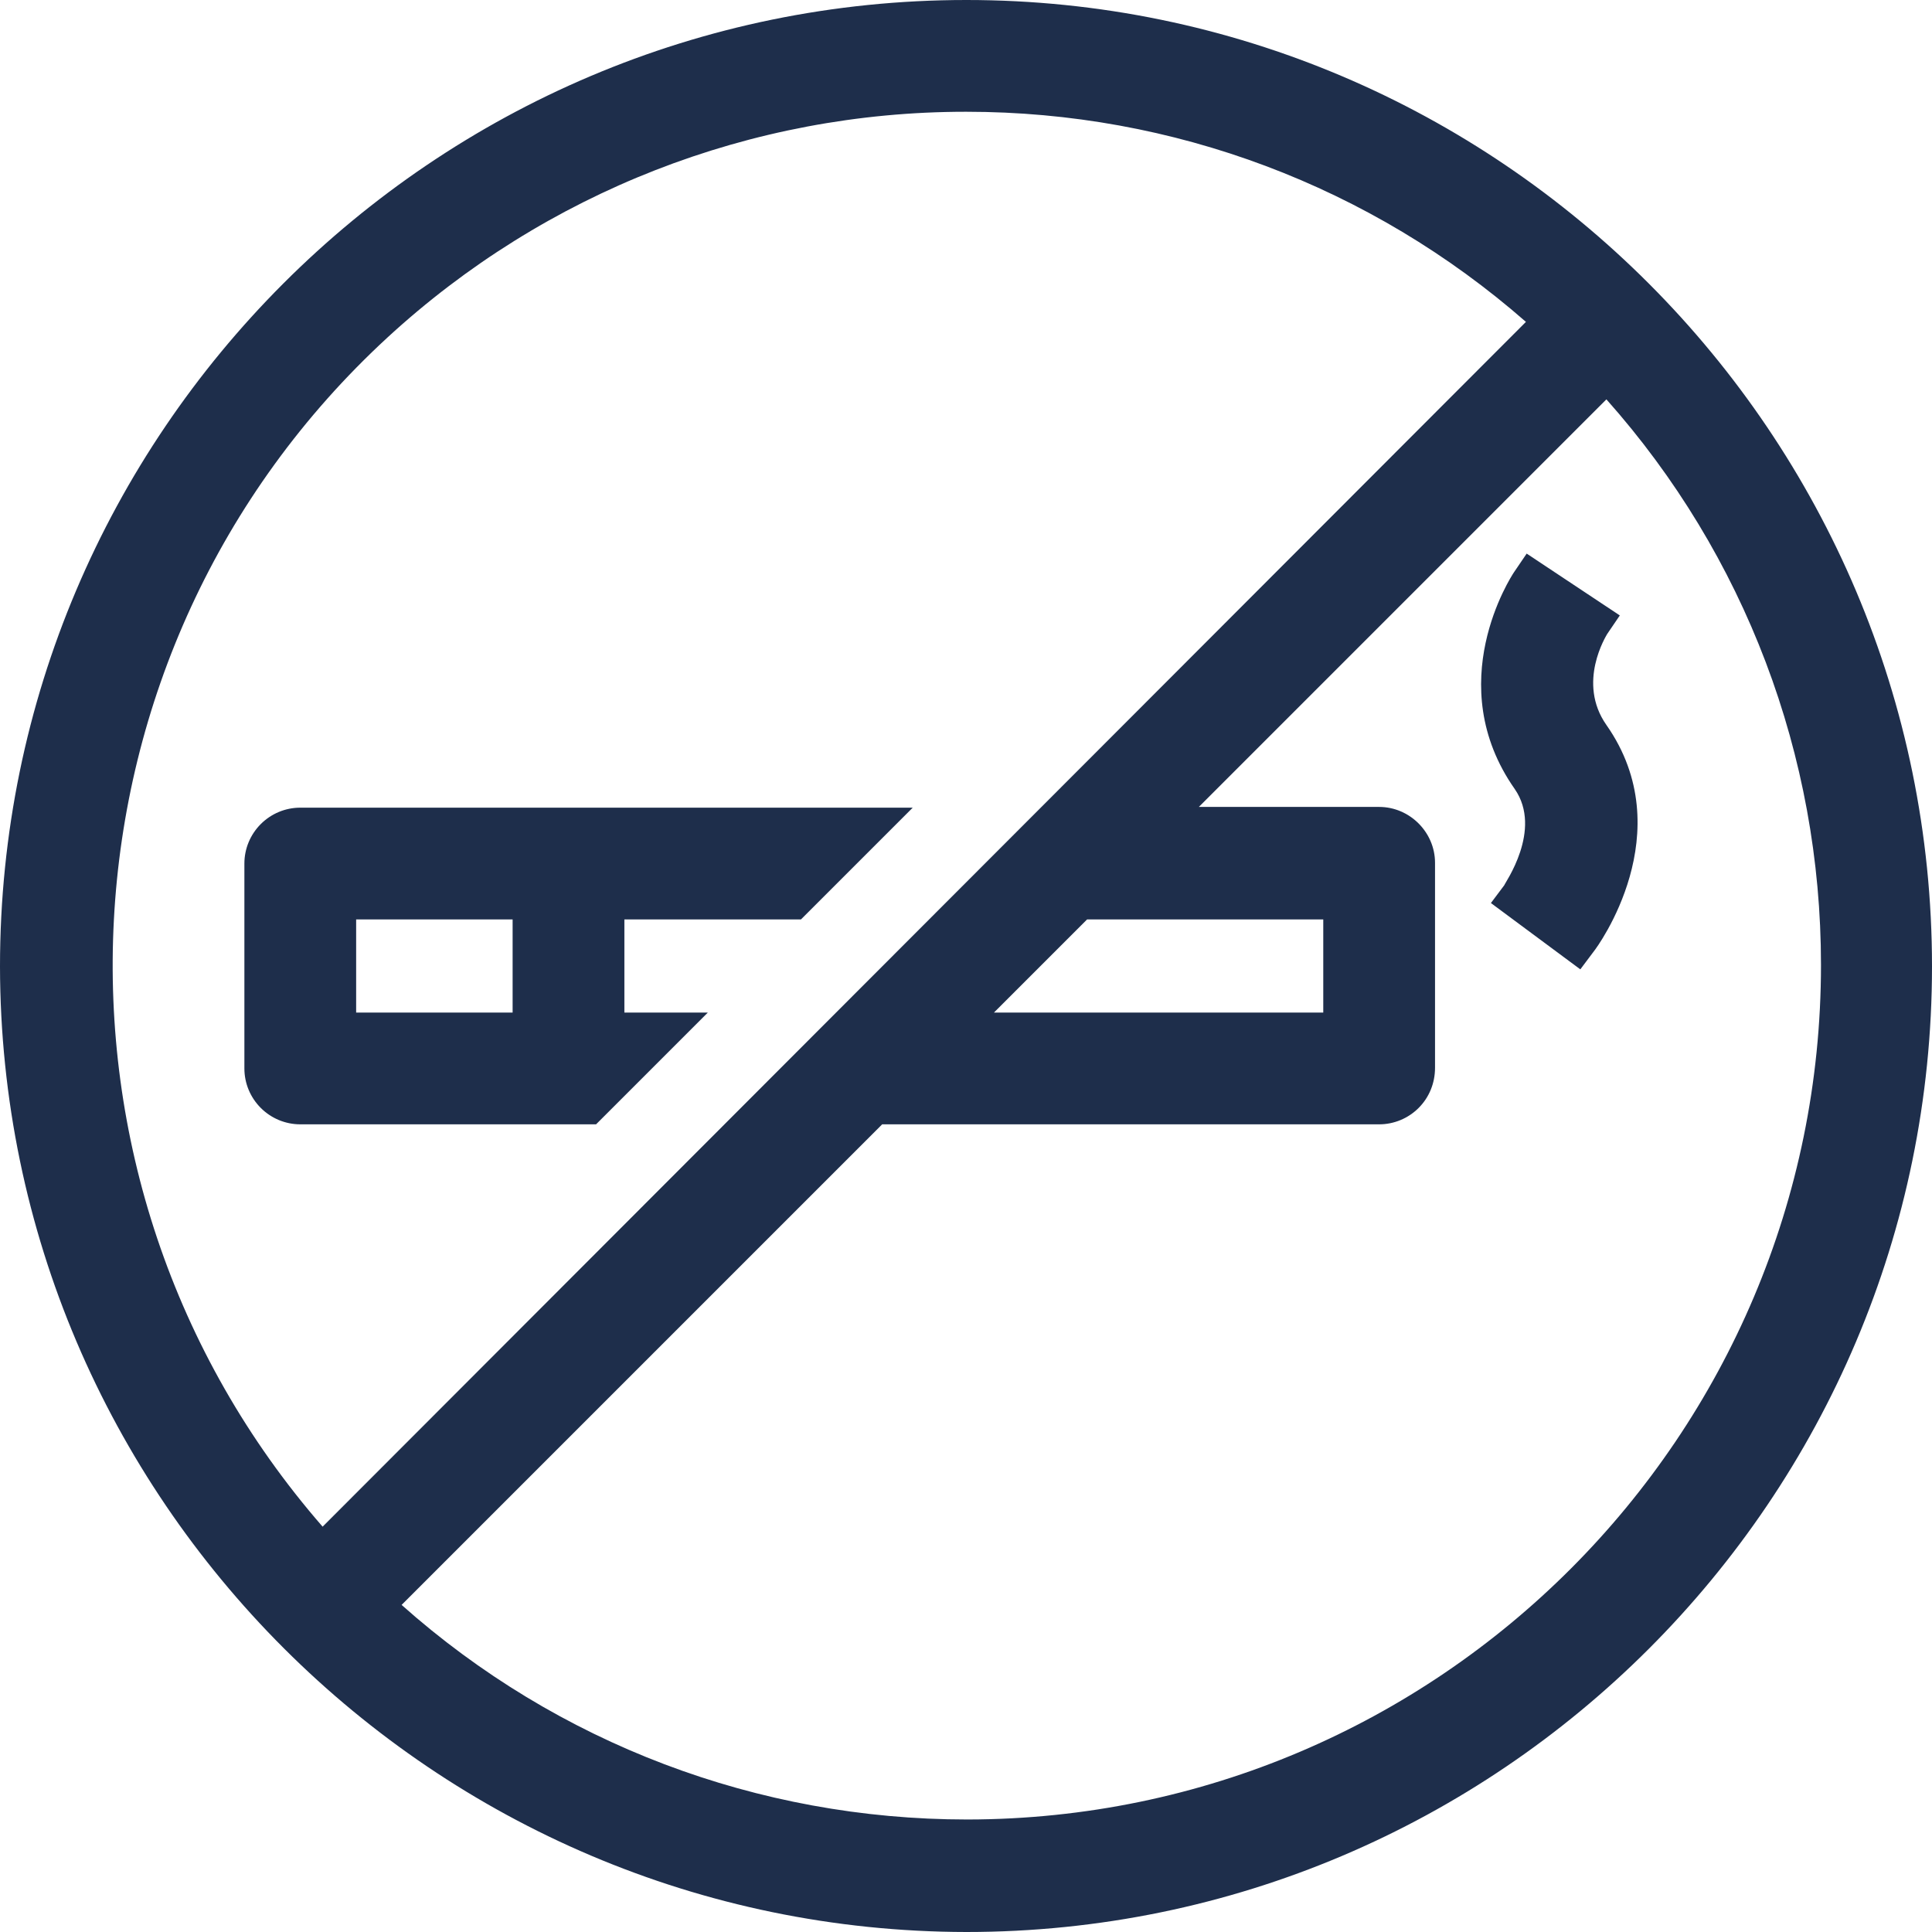
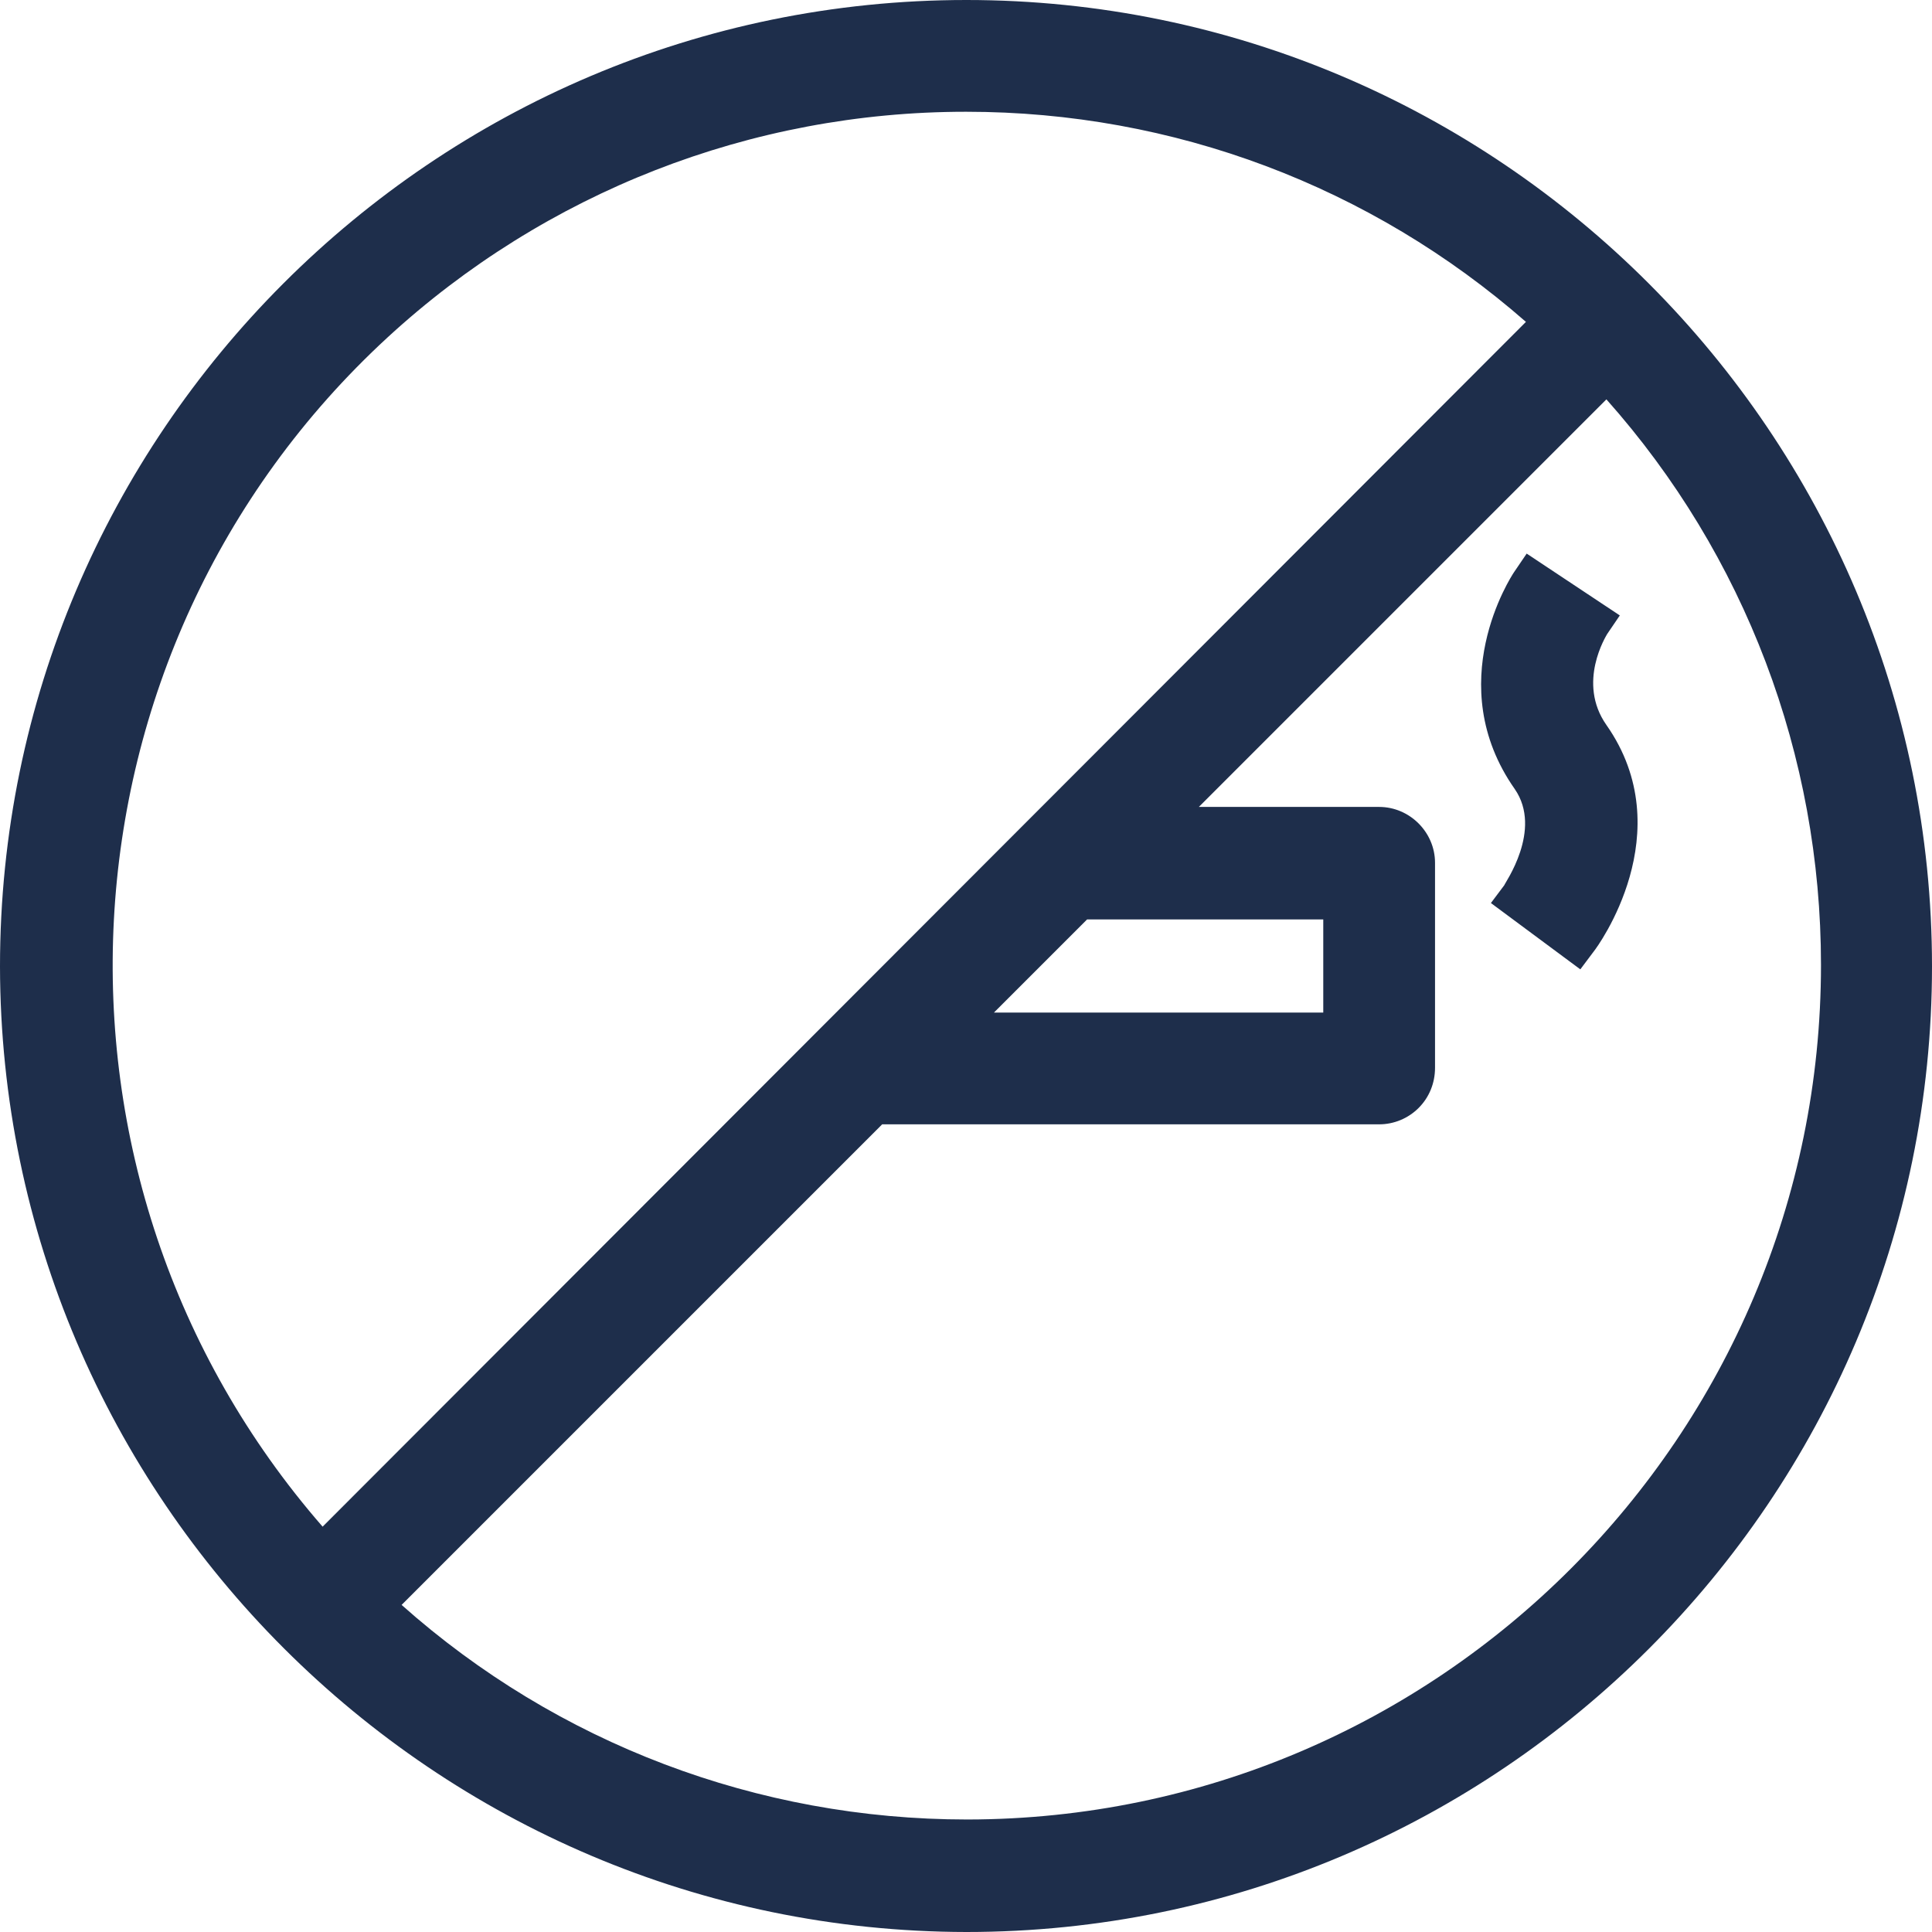
<svg xmlns="http://www.w3.org/2000/svg" version="1.1" id="Layer_5" x="0px" y="0px" width="259.3px" height="259.3px" viewBox="0 0 259.3 259.3" style="enable-background:new 0 0 259.3 259.3;" xml:space="preserve">
  <style type="text/css">
	.st0{fill:#1E2E4B;}
</style>
  <g>
-     <path class="st0" d="M129.7,259.3L129.7,259.3c71.5,0,129.6-58.2,129.6-129.6S201.2,0,129.7,0S0,58.2,0,129.7   C0.1,201.1,58.3,259.2,129.7,259.3L129.7,259.3z M52,45.3C73.2,25.8,100.8,15,129.6,15h0.1c27.8,0,54.3,10,75.1,28.2L43.3,204.9   C2.7,158.3,6.3,87.4,52,45.3L52,45.3z M133.4,135.9l12.5-12.5h31.7v12.5H133.4L133.4,135.9z M118.4,150.9h66.7c2,0,3.9-0.8,5.3-2.2   s2.2-3.3,2.2-5.4v-27.5c0-4.1-3.4-7.5-7.5-7.5h-24.2l54.7-54.7c18.6,20.9,28.8,47.8,28.8,75.9l0,0c0,63.2-51.3,114.6-114.5,114.7   h-0.1c-28.1,0-55-10.2-75.9-28.8L118.4,150.9L118.4,150.9z" />
+     <path class="st0" d="M129.7,259.3L129.7,259.3c71.5,0,129.6-58.2,129.6-129.6S201.2,0,129.7,0S0,58.2,0,129.7   C0.1,201.1,58.3,259.2,129.7,259.3L129.7,259.3z M52,45.3C73.2,25.8,100.8,15,129.6,15h0.1c27.8,0,54.3,10,75.1,28.2L43.3,204.9   C2.7,158.3,6.3,87.4,52,45.3L52,45.3z M133.4,135.9l12.5-12.5h31.7v12.5H133.4L133.4,135.9z M118.4,150.9h66.7c2,0,3.9-0.8,5.3-2.2   s2.2-3.3,2.2-5.4v-27.5c0-4.1-3.4-7.5-7.5-7.5h-24.2l54.7-54.7c18.6,20.9,28.8,47.8,28.8,75.9c0,63.2-51.3,114.6-114.5,114.7   h-0.1c-28.1,0-55-10.2-75.9-28.8L118.4,150.9L118.4,150.9z" />
    <path class="st0" d="M201.9,118.8l-1.8,2.4l12,8.9l1.8-2.4c0.5-0.6,11.8-16,1.7-30.4c-4-5.7,0-12,0.1-12.2l1.7-2.5l-12.5-8.3   l-1.7,2.5c-0.4,0.6-9.8,15,0.1,29.1C207.1,111.4,201.9,118.6,201.9,118.8L201.9,118.8z" />
-     <path class="st0" d="M95,135.9H83.8v-12.5h23.7l15-15H40.3c-2,0-3.9,0.8-5.3,2.2s-2.2,3.3-2.2,5.3v27.5c0,2,0.8,3.9,2.2,5.3   c1.4,1.4,3.3,2.2,5.3,2.2H80L95,135.9L95,135.9z M68.8,123.4v12.5h-21v-12.5H68.8z" />
  </g>
</svg>